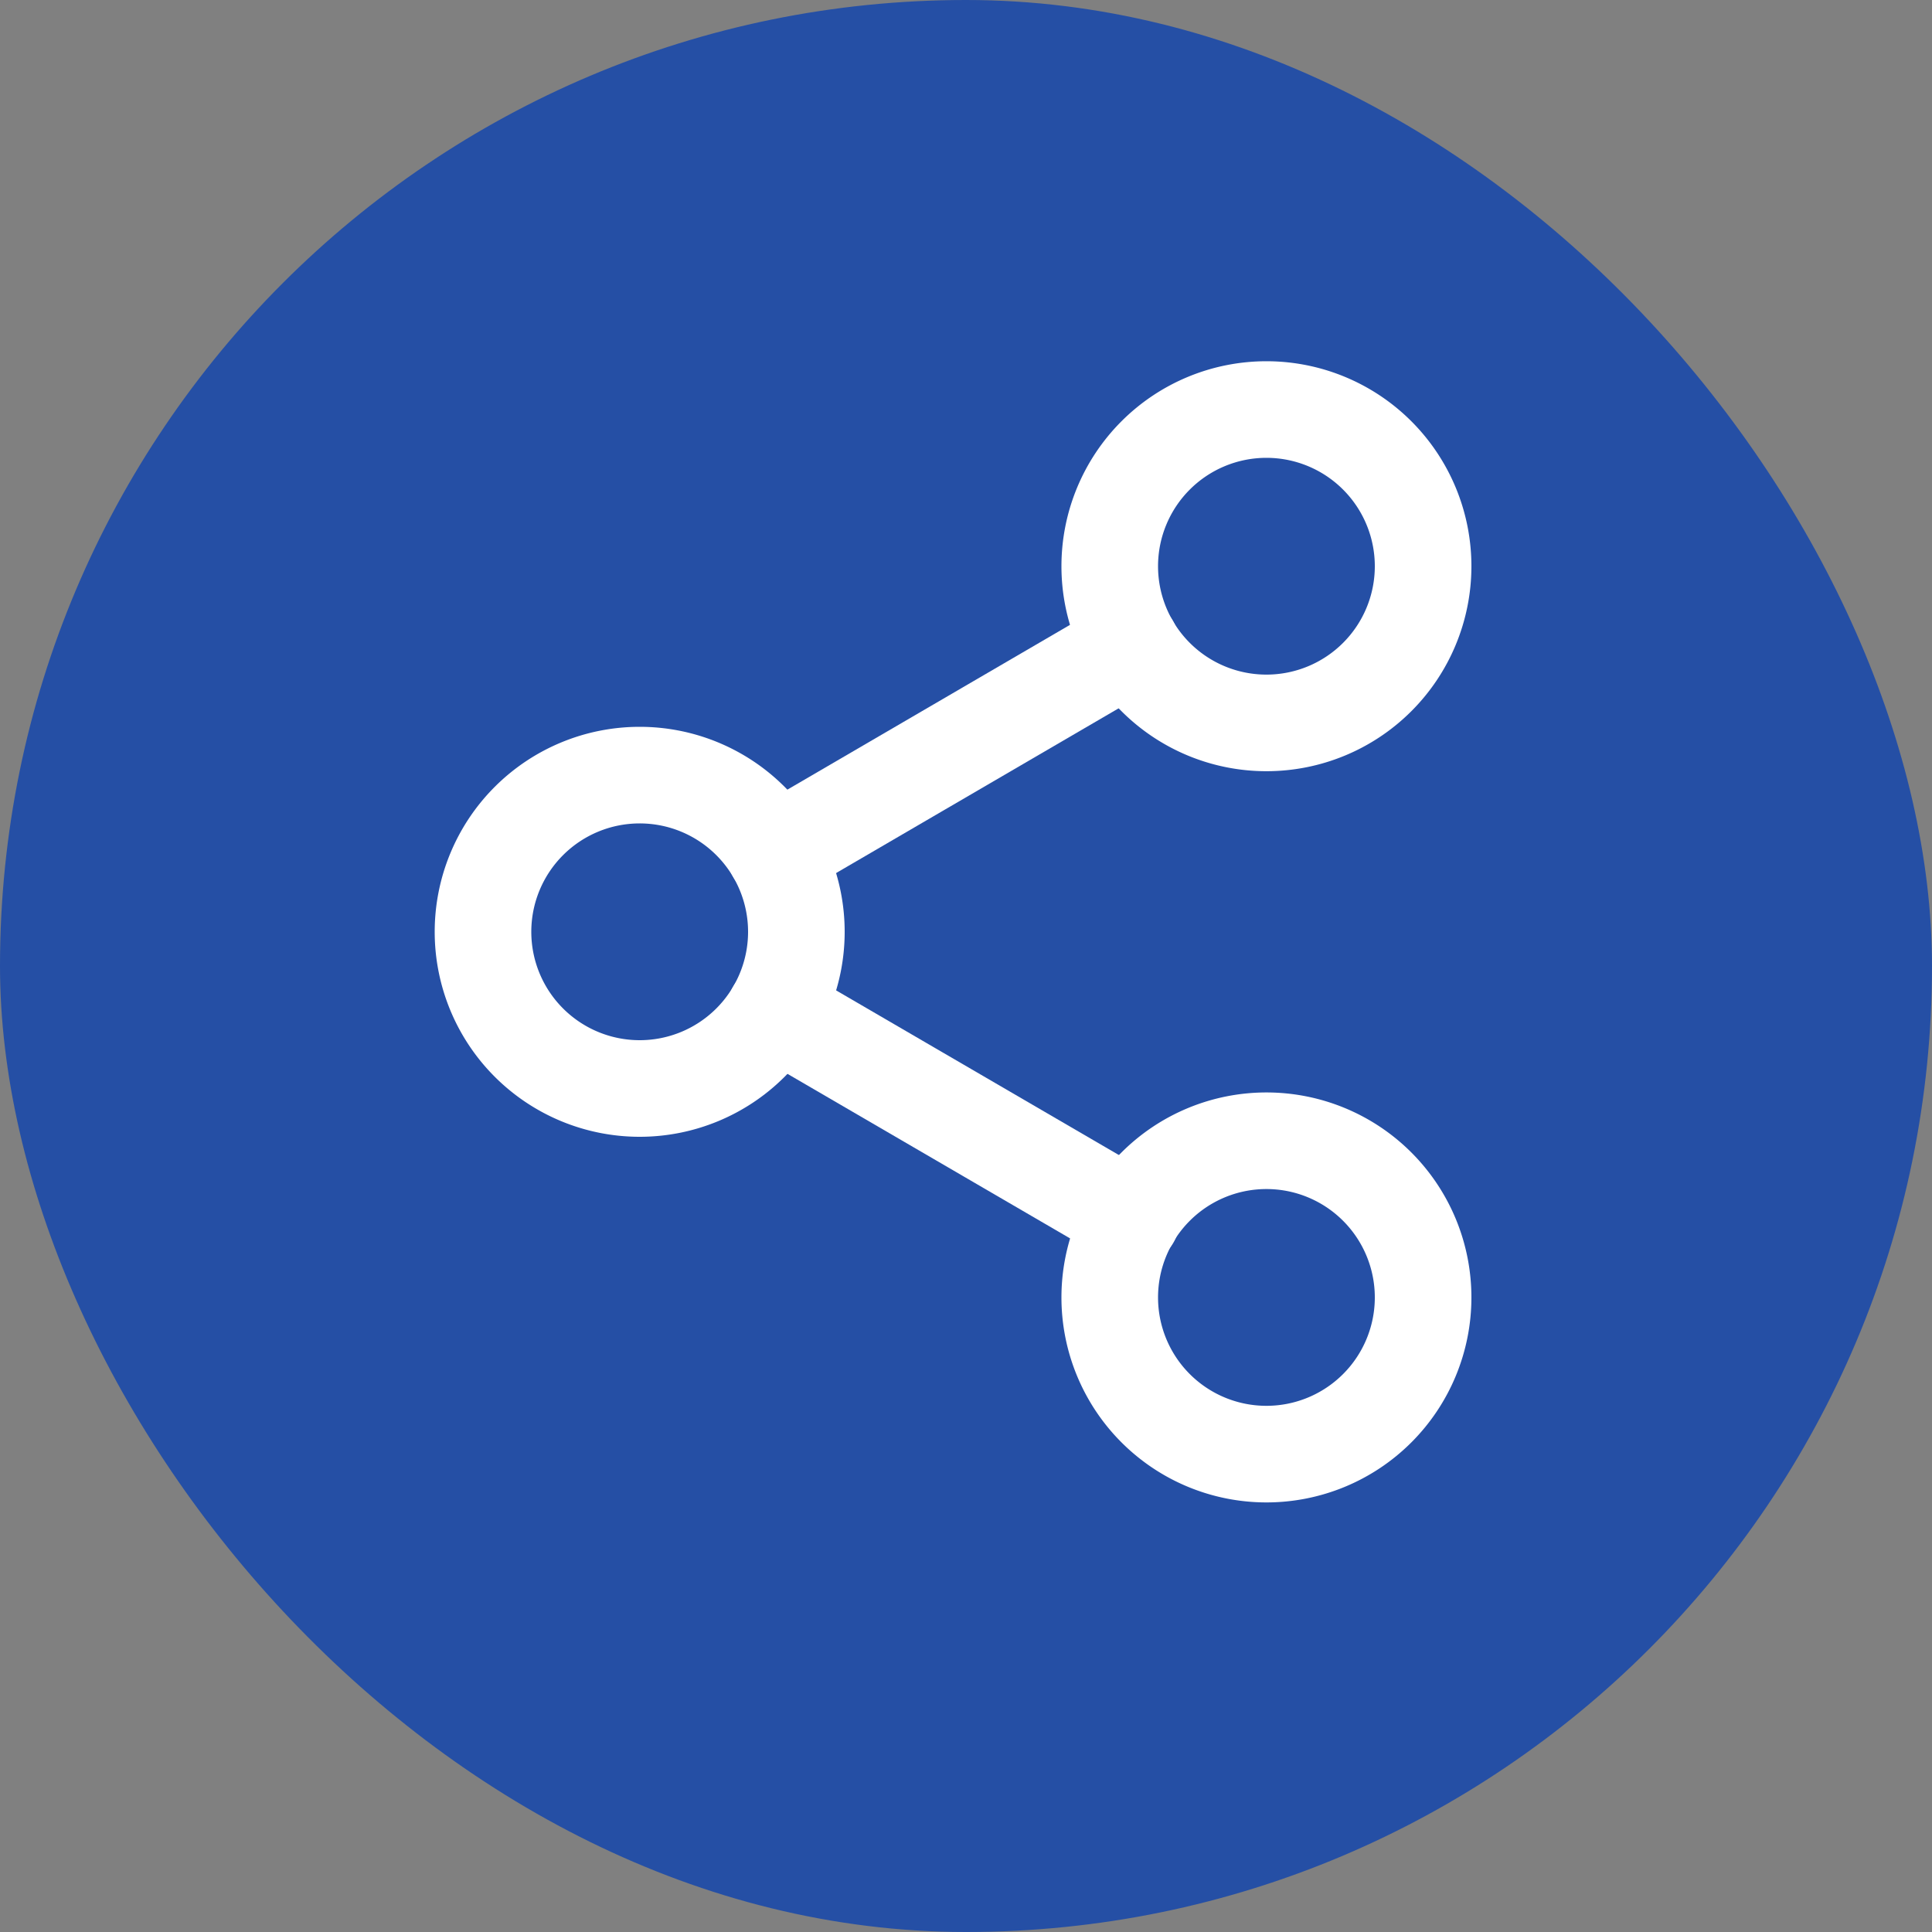
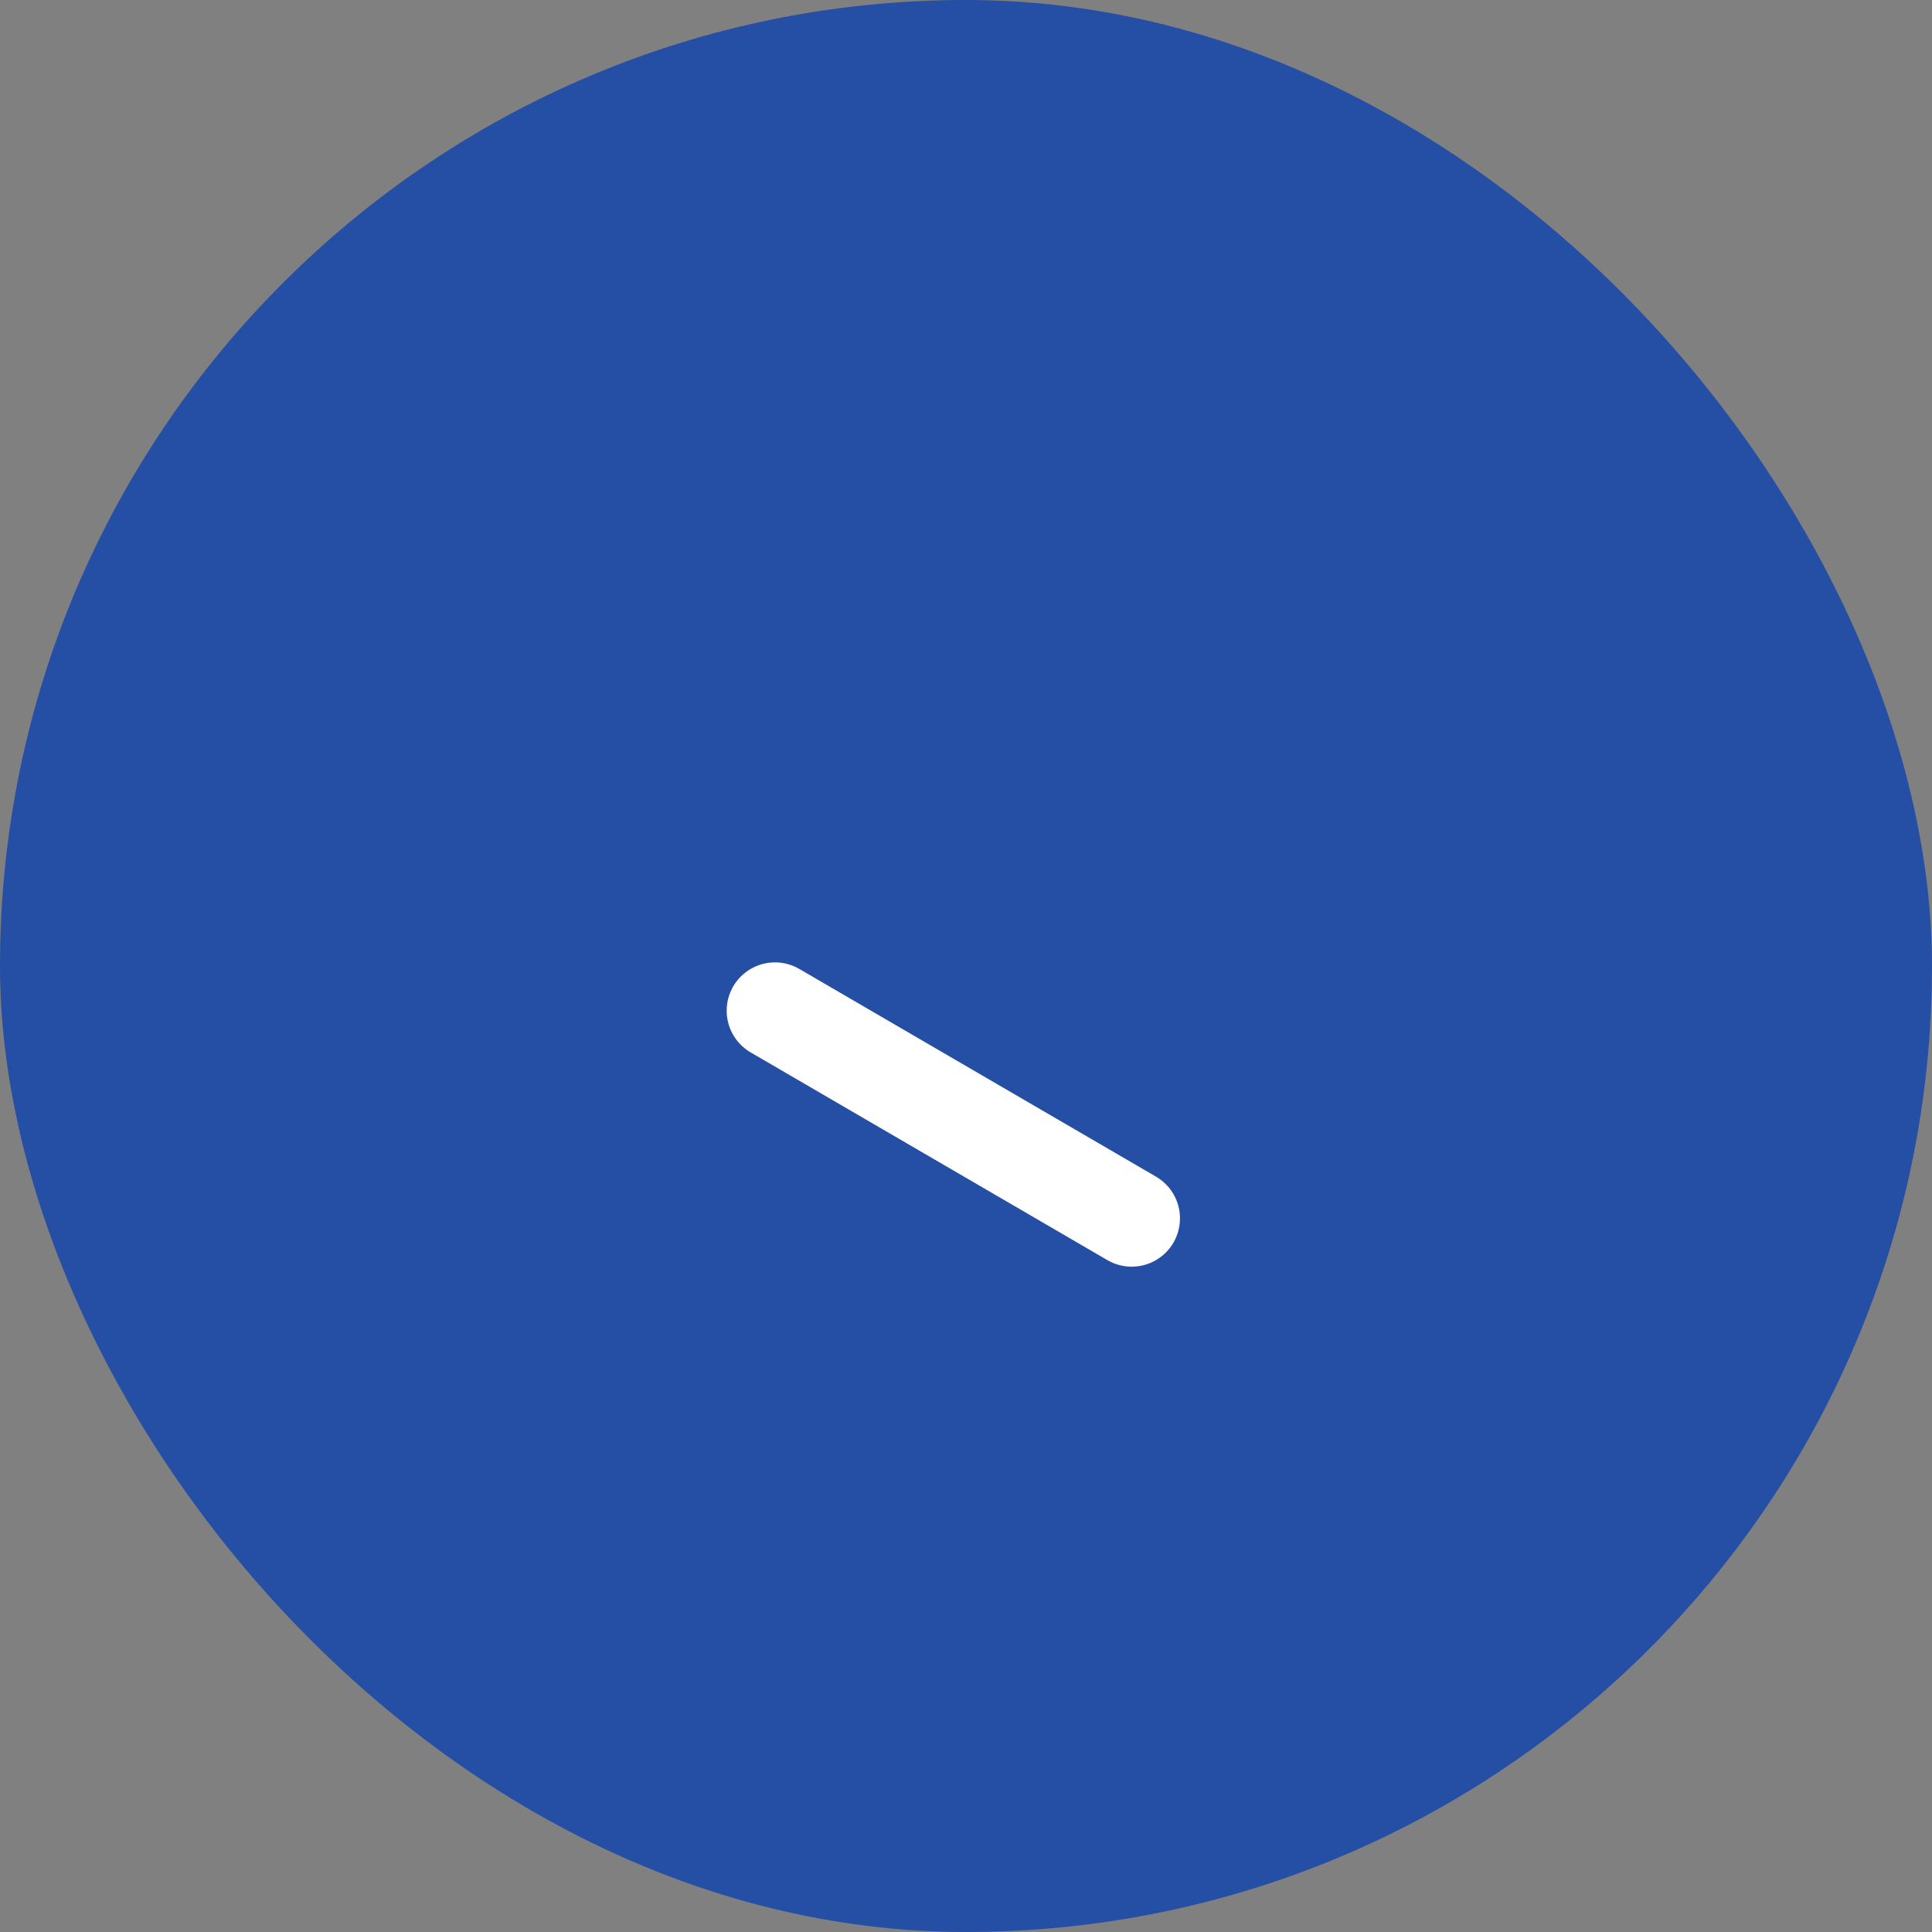
<svg xmlns="http://www.w3.org/2000/svg" width="40" height="40" viewBox="0 0 40 40">
  <rect x="0" y="0" width="40" height="40" fill="#808080" stroke="none" />
  <g id="Group_6239" data-name="Group 6239" transform="translate(-1140 -317)">
    <rect id="Rectangle_1223" data-name="Rectangle 1223" width="40" height="40" rx="20" transform="translate(1140 317)" fill="#254fa5" />
    <g id="Icon_feather-share-2" data-name="Icon feather-share-2" transform="translate(1145.5 322.479)">
-       <path id="Path_4560" data-name="Path 4560" d="M28.988,6.244A3.244,3.244,0,1,1,25.744,3,3.244,3.244,0,0,1,28.988,6.244Z" transform="translate(-5.024)" fill="none" stroke="#fff" stroke-linecap="round" stroke-linejoin="round" stroke-width="2" />
-       <path id="Path_4561" data-name="Path 4561" d="M10.988,16.744A3.244,3.244,0,1,1,7.744,13.5,3.244,3.244,0,0,1,10.988,16.744Z" transform="translate(0 -2.931)" fill="none" stroke="#fff" stroke-linecap="round" stroke-linejoin="round" stroke-width="2" />
-       <path id="Path_4562" data-name="Path 4562" d="M28.988,27.244A3.244,3.244,0,1,1,25.744,24,3.244,3.244,0,0,1,28.988,27.244Z" transform="translate(-5.024 -5.861)" fill="none" stroke="#fff" stroke-linecap="round" stroke-linejoin="round" stroke-width="2" />
      <path id="Path_4563" data-name="Path 4563" d="M12.885,20.265l7.385,4.3" transform="translate(-2.34 -4.819)" fill="none" stroke="#fff" stroke-linecap="round" stroke-linejoin="round" stroke-width="2" />
-       <path id="Path_4564" data-name="Path 4564" d="M20.26,9.765l-7.375,4.3" transform="translate(-2.34 -1.888)" fill="none" stroke="#fff" stroke-linecap="round" stroke-linejoin="round" stroke-width="2" />
    </g>
  </g>
</svg>